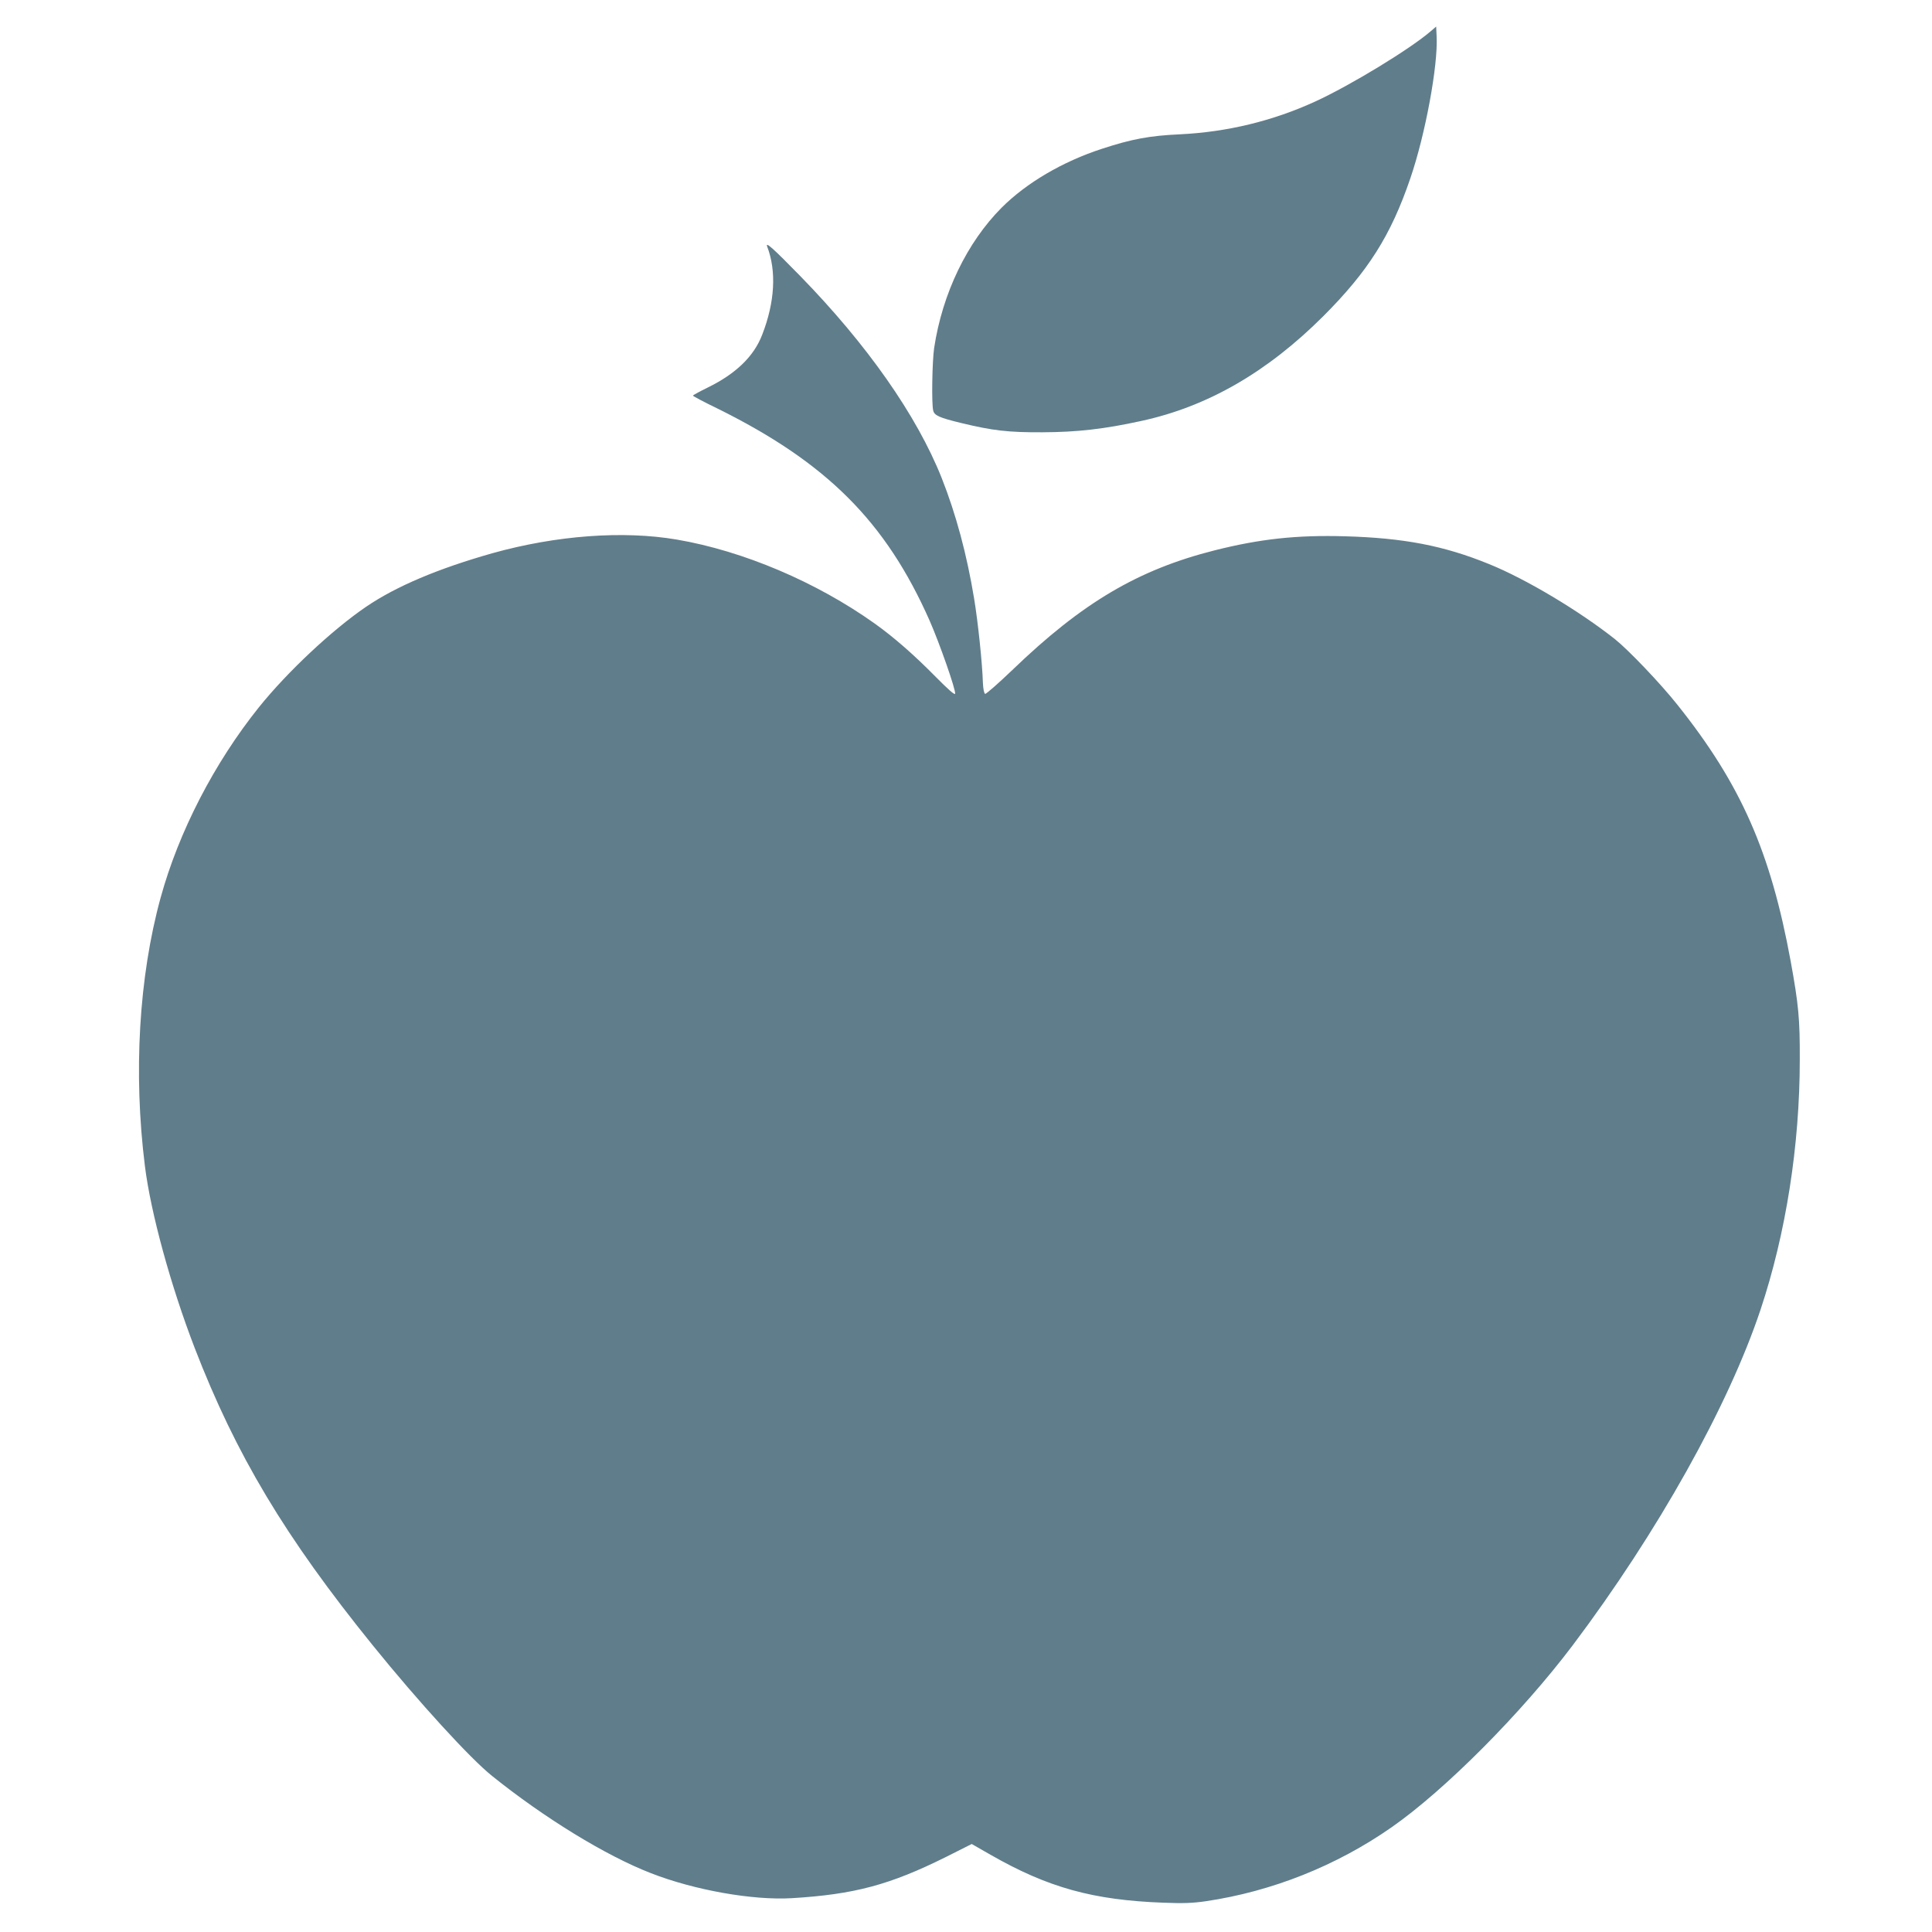
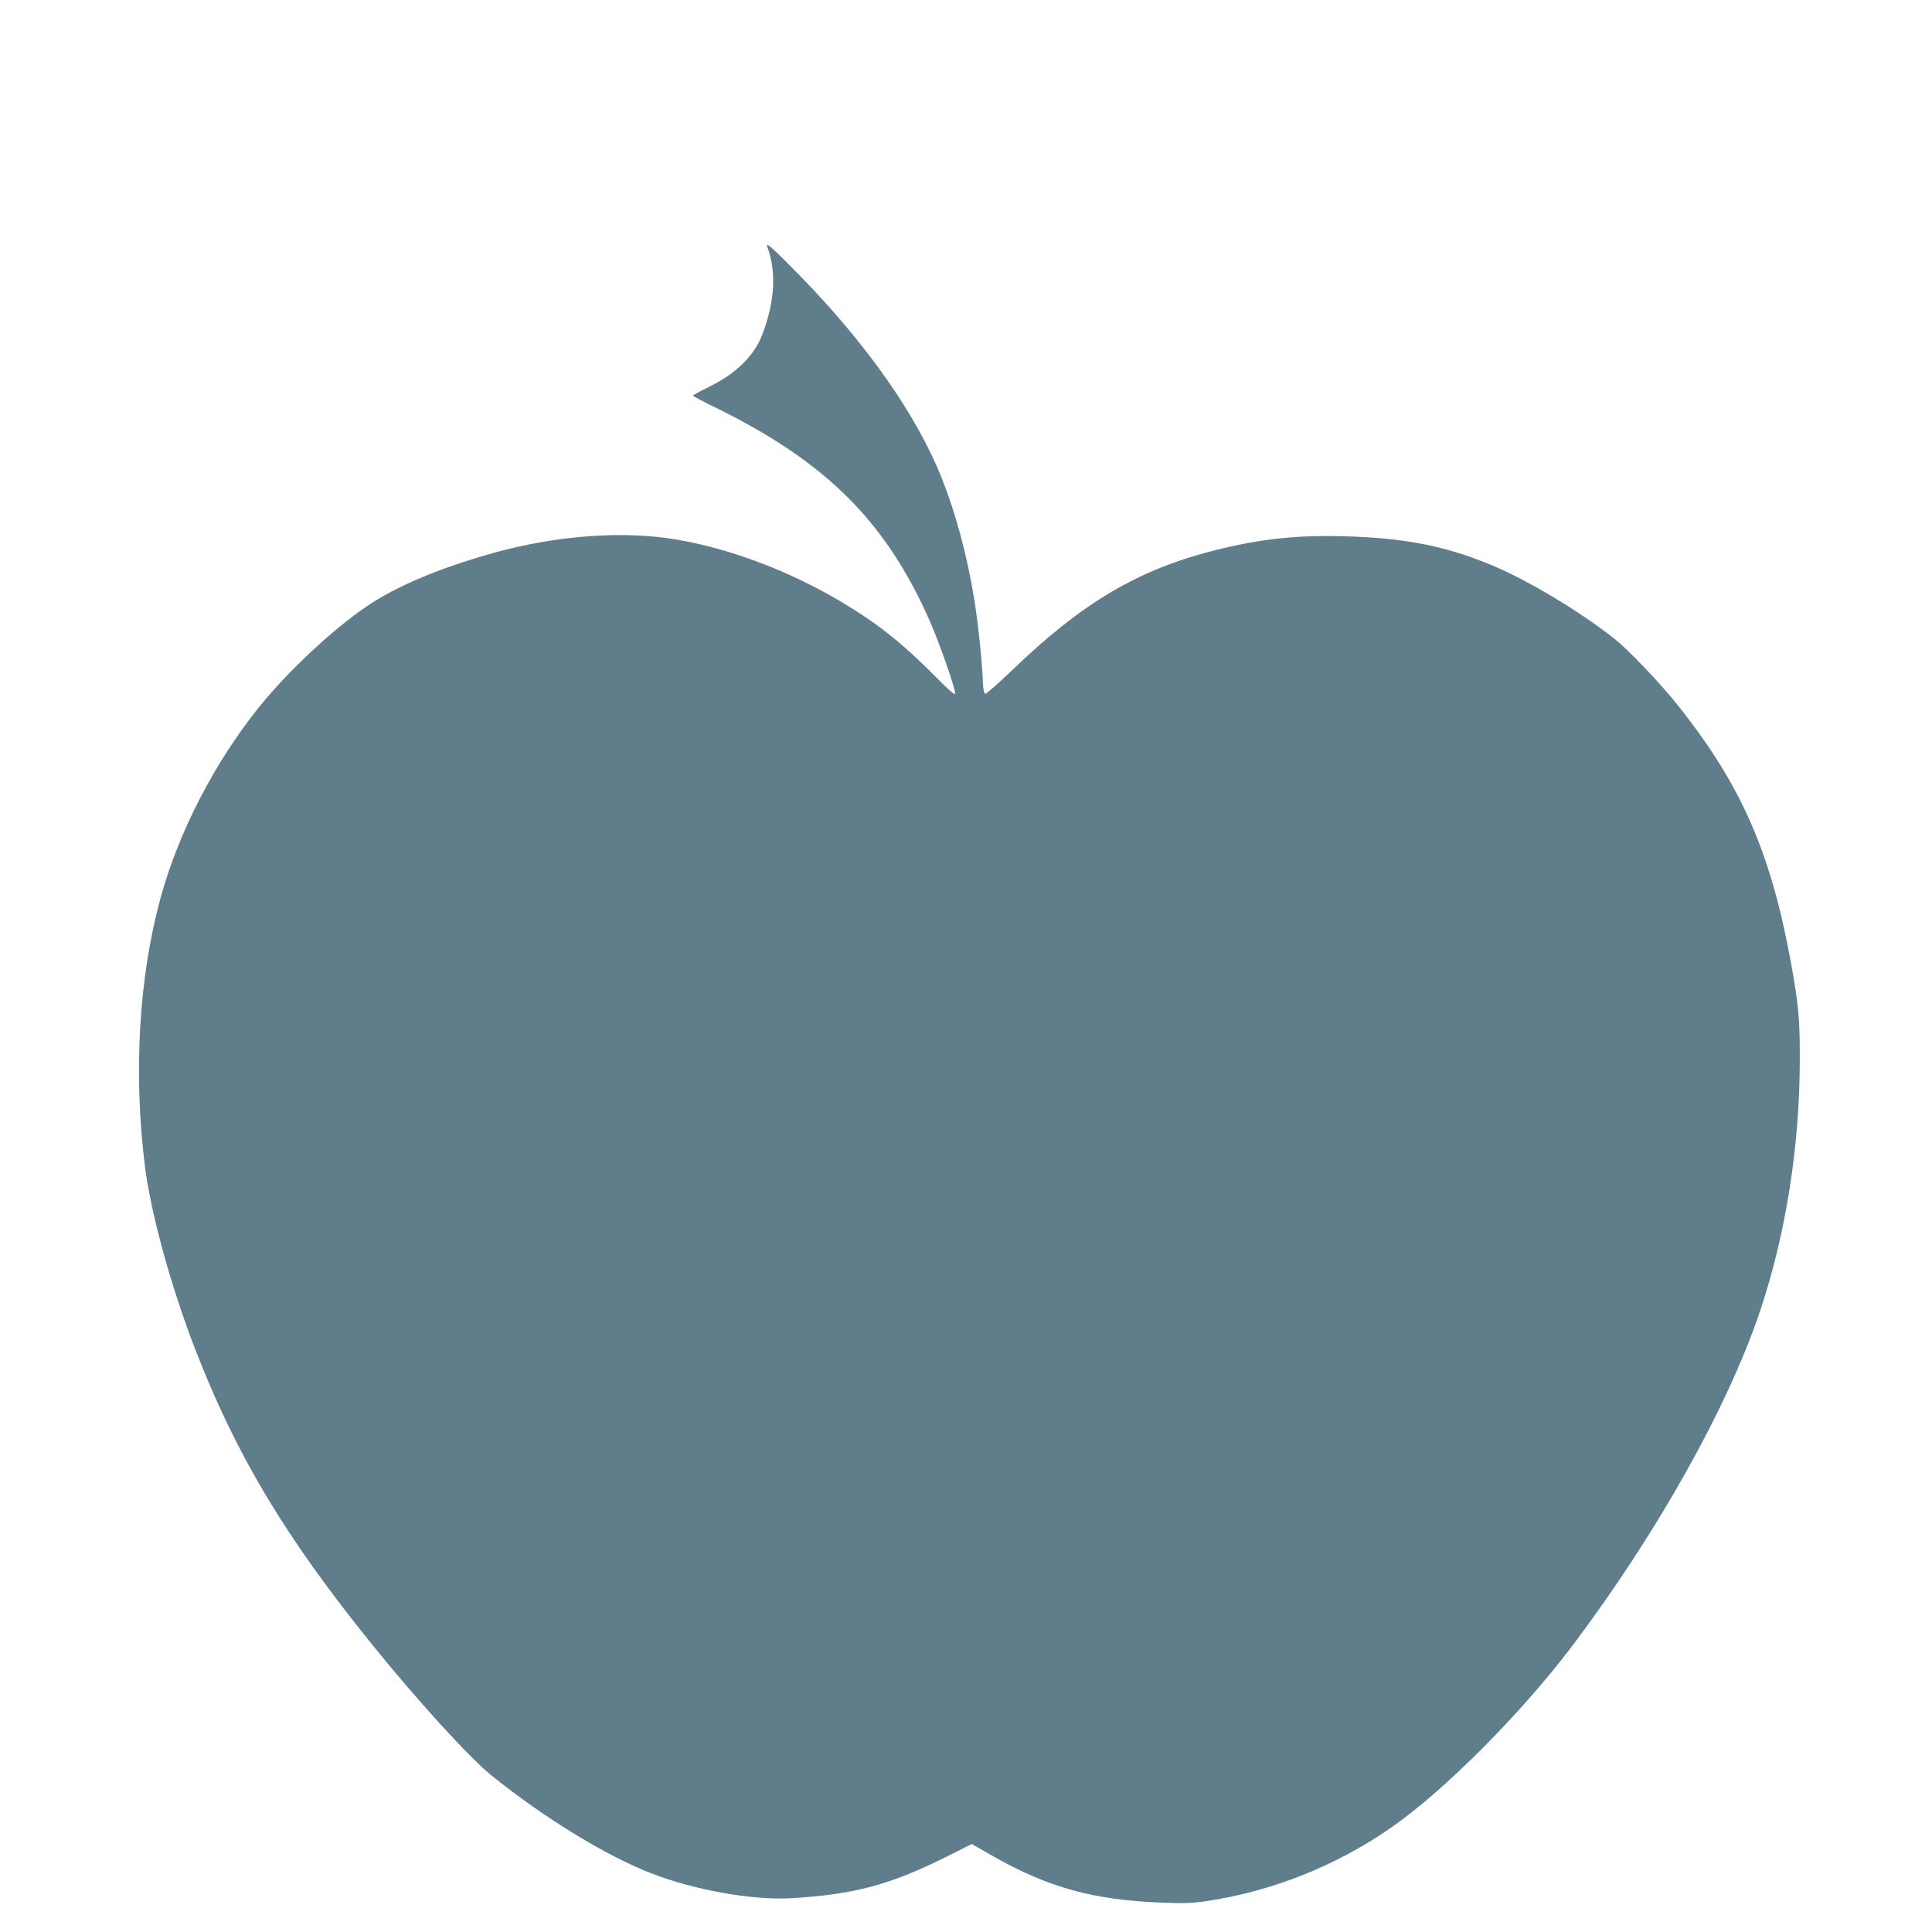
<svg xmlns="http://www.w3.org/2000/svg" version="1.0" width="1280pt" height="1280pt" viewBox="0 0 1280 1280" preserveAspectRatio="xMidYMid meet">
  <g transform="translate(0,1280) scale(0.1,-0.1)" fill="#607d8b" stroke="none">
-     <path d="M9480 12594 c-136 -118 -532 -359 -765 -466 -283 -130 -586 -203 -900 -218 -197 -9 -317 -31 -515 -96 -261 -85 -500 -226 -664 -390 -229 -230 -392 -567 -447 -929 -13 -87 -18 -374 -6 -416 8 -32 42 -47 187 -82 207 -50 310 -62 535 -61 232 1 409 21 656 75 439 95 834 323 1205 693 298 298 449 536 578 915 99 289 184 747 174 940 l-3 65 -35 -30z" />
-     <path d="M5083 11166 c62 -162 51 -367 -33 -583 -55 -144 -174 -259 -362 -351 -53 -26 -97 -50 -97 -53 -1 -3 70 -41 157 -83 728 -359 1120 -751 1411 -1408 66 -150 174 -459 169 -484 -2 -11 -46 28 -133 116 -141 143 -275 260 -400 349 -386 275 -871 481 -1310 556 -356 61 -799 28 -1222 -90 -360 -102 -638 -219 -839 -356 -224 -153 -519 -429 -708 -664 -296 -369 -532 -826 -652 -1263 -144 -525 -181 -1161 -104 -1777 39 -312 171 -793 330 -1206 273 -707 599 -1252 1179 -1969 305 -377 646 -750 791 -866 347 -279 755 -529 1052 -644 289 -113 675 -181 933 -166 415 25 650 88 1022 273 l171 86 124 -71 c381 -218 680 -301 1148 -318 128 -5 190 -3 280 10 438 65 865 235 1230 490 354 247 861 757 1200 1206 563 748 1031 1585 1244 2223 168 504 260 1089 260 1657 1 269 -8 364 -60 650 -133 726 -330 1174 -751 1701 -111 140 -323 362 -413 434 -236 187 -590 399 -835 498 -299 122 -565 173 -955 184 -318 9 -560 -17 -862 -93 -507 -128 -877 -346 -1341 -793 -93 -89 -174 -160 -180 -158 -7 2 -13 31 -15 73 -4 132 -33 406 -58 557 -48 292 -120 560 -215 800 -165 415 -494 884 -938 1339 -179 183 -232 231 -218 194z" />
+     <path d="M5083 11166 c62 -162 51 -367 -33 -583 -55 -144 -174 -259 -362 -351 -53 -26 -97 -50 -97 -53 -1 -3 70 -41 157 -83 728 -359 1120 -751 1411 -1408 66 -150 174 -459 169 -484 -2 -11 -46 28 -133 116 -141 143 -275 260 -400 349 -386 275 -871 481 -1310 556 -356 61 -799 28 -1222 -90 -360 -102 -638 -219 -839 -356 -224 -153 -519 -429 -708 -664 -296 -369 -532 -826 -652 -1263 -144 -525 -181 -1161 -104 -1777 39 -312 171 -793 330 -1206 273 -707 599 -1252 1179 -1969 305 -377 646 -750 791 -866 347 -279 755 -529 1052 -644 289 -113 675 -181 933 -166 415 25 650 88 1022 273 l171 86 124 -71 c381 -218 680 -301 1148 -318 128 -5 190 -3 280 10 438 65 865 235 1230 490 354 247 861 757 1200 1206 563 748 1031 1585 1244 2223 168 504 260 1089 260 1657 1 269 -8 364 -60 650 -133 726 -330 1174 -751 1701 -111 140 -323 362 -413 434 -236 187 -590 399 -835 498 -299 122 -565 173 -955 184 -318 9 -560 -17 -862 -93 -507 -128 -877 -346 -1341 -793 -93 -89 -174 -160 -180 -158 -7 2 -13 31 -15 73 -4 132 -33 406 -58 557 -48 292 -120 560 -215 800 -165 415 -494 884 -938 1339 -179 183 -232 231 -218 194" />
  </g>
</svg>